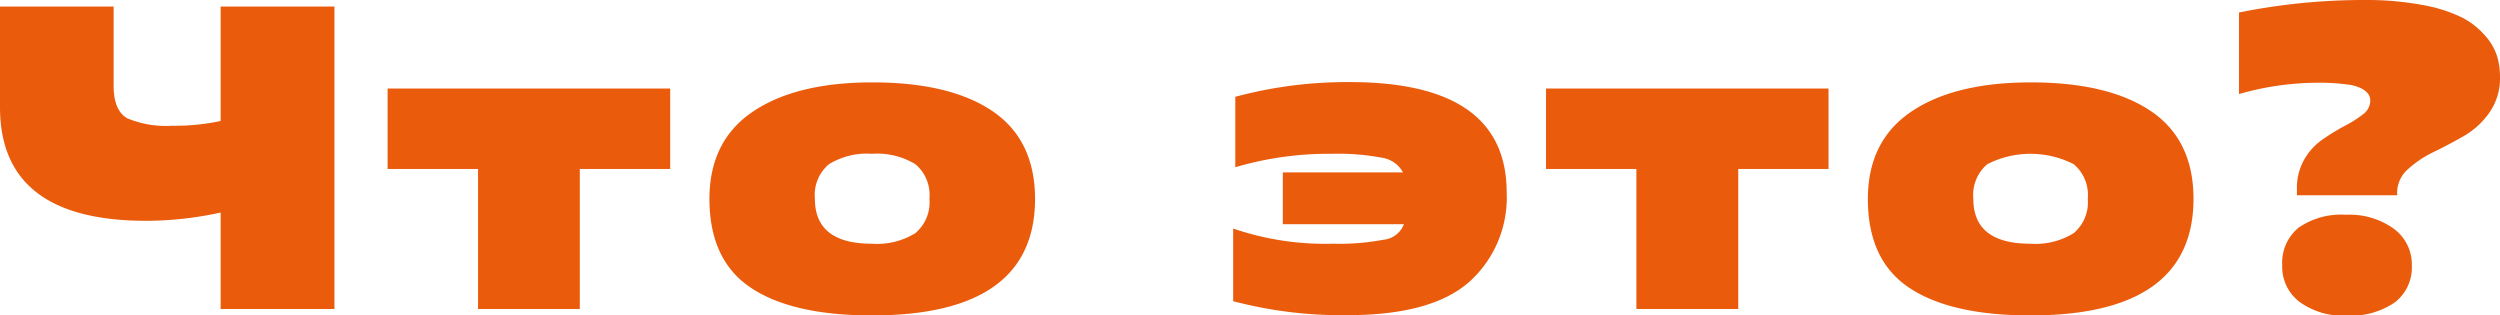
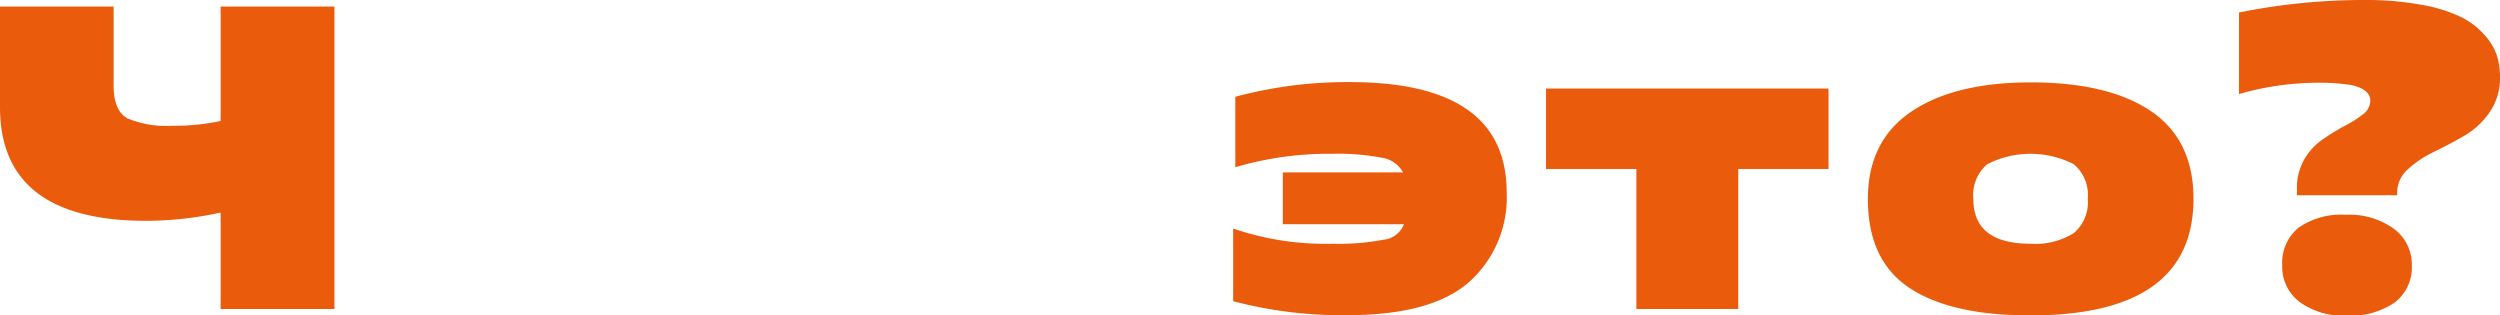
<svg xmlns="http://www.w3.org/2000/svg" viewBox="0 0 271.94 34.31">
  <defs>
    <style>.aff75c91-d987-45e0-8651-a74e854d90a2{fill:#ea5b0c;}</style>
  </defs>
  <title>Asset 99</title>
  <g id="ae751cb1-7cba-4064-bf78-48e9b872d698" data-name="Layer 2">
    <g id="ad6bf450-728f-4783-801f-aef34d4c10fa" data-name="Слой 1">
      <path class="aff75c91-d987-45e0-8651-a74e854d90a2" d="M36.38.71v32.9H24V23.12a38.2,38.2,0,0,1-8.13.9Q0,24,0,11.66V.71H12.36v8.6c0,1.85.5,3,1.51,3.57a11,11,0,0,0,4.88.8A23.87,23.87,0,0,0,24,13.16V.71Z" />
-       <path class="aff75c91-d987-45e0-8651-a74e854d90a2" d="M63.07,18.38V33.61H52V18.38H42.16V9.63H72.9v8.75Z" />
-       <path class="aff75c91-d987-45e0-8651-a74e854d90a2" d="M94.84,34.31q-8.64,0-13.15-3t-4.52-9.66q0-6.3,4.7-9.49t13-3.2q8.47,0,13.09,3.13t4.63,9.56Q112.56,34.31,94.84,34.31Zm0-7.8a7.92,7.92,0,0,0,4.73-1.15,4.39,4.39,0,0,0,1.53-3.74,4.37,4.37,0,0,0-1.53-3.76,8,8,0,0,0-4.73-1.13,7.9,7.9,0,0,0-4.67,1.13,4.37,4.37,0,0,0-1.53,3.76Q88.64,26.51,94.84,26.51Z" />
      <path class="aff75c91-d987-45e0-8651-a74e854d90a2" d="M134.14,32.76v-7.9A30.92,30.92,0,0,0,145,26.51a25.83,25.83,0,0,0,5.48-.43,2.65,2.65,0,0,0,2.23-1.69H139.54V18.75h13.07a3.12,3.12,0,0,0-2.33-1.6,25.29,25.29,0,0,0-5.33-.42,36,36,0,0,0-10.58,1.46V10.53a46.79,46.79,0,0,1,12.46-1.6q17.05,0,17.06,12a12.32,12.32,0,0,1-4.09,9.75q-4.1,3.6-13.21,3.6A46,46,0,0,1,134.14,32.76Z" />
      <path class="aff75c91-d987-45e0-8651-a74e854d90a2" d="M189.08,18.38V33.61H178V18.38h-9.83V9.63H198.9v8.75Z" />
      <path class="aff75c91-d987-45e0-8651-a74e854d90a2" d="M220.85,34.31q-8.65,0-13.16-3t-4.51-9.66q0-6.3,4.7-9.49t13-3.2q8.46,0,13.09,3.13t4.63,9.56Q238.57,34.31,220.85,34.31Zm0-7.8a7.88,7.88,0,0,0,4.72-1.15,4.39,4.39,0,0,0,1.53-3.74,4.37,4.37,0,0,0-1.53-3.76,10.34,10.34,0,0,0-9.4,0,4.39,4.39,0,0,0-1.52,3.76C214.65,24.88,216.71,26.51,220.85,26.51Z" />
      <path class="aff75c91-d987-45e0-8651-a74e854d90a2" d="M260.75,21v.24h-10.9v-.71a6.19,6.19,0,0,1,.82-3.22,6.63,6.63,0,0,1,2-2.16A24,24,0,0,1,255,13.72a12,12,0,0,0,2-1.26,1.88,1.88,0,0,0,.83-1.46,1.41,1.41,0,0,0-.17-.71,2.21,2.21,0,0,0-.68-.61,4.44,4.44,0,0,0-1.67-.49A20.87,20.87,0,0,0,252.48,9a31.24,31.24,0,0,0-8.93,1.23V1.36A68.81,68.81,0,0,1,257.13,0a33.28,33.28,0,0,1,6.37.54,16.27,16.27,0,0,1,4.3,1.36,8.45,8.45,0,0,1,2.54,2,6.2,6.2,0,0,1,1.29,2.23,8,8,0,0,1,.31,2.28,6.48,6.48,0,0,1-1.15,3.83A8.64,8.64,0,0,1,268,14.8c-1.1.63-2.19,1.21-3.29,1.74a11.42,11.42,0,0,0-2.8,1.88A3.41,3.41,0,0,0,260.75,21Zm1.6,7.9a4.8,4.8,0,0,1-1.86,4,8.51,8.51,0,0,1-5.28,1.43,8,8,0,0,1-5.06-1.48,4.8,4.8,0,0,1-1.9-4A4.93,4.93,0,0,1,250,24.79a8.12,8.12,0,0,1,5.17-1.43,8.29,8.29,0,0,1,5.19,1.5A4.81,4.81,0,0,1,262.35,28.86Z" />
    </g>
  </g>
</svg>